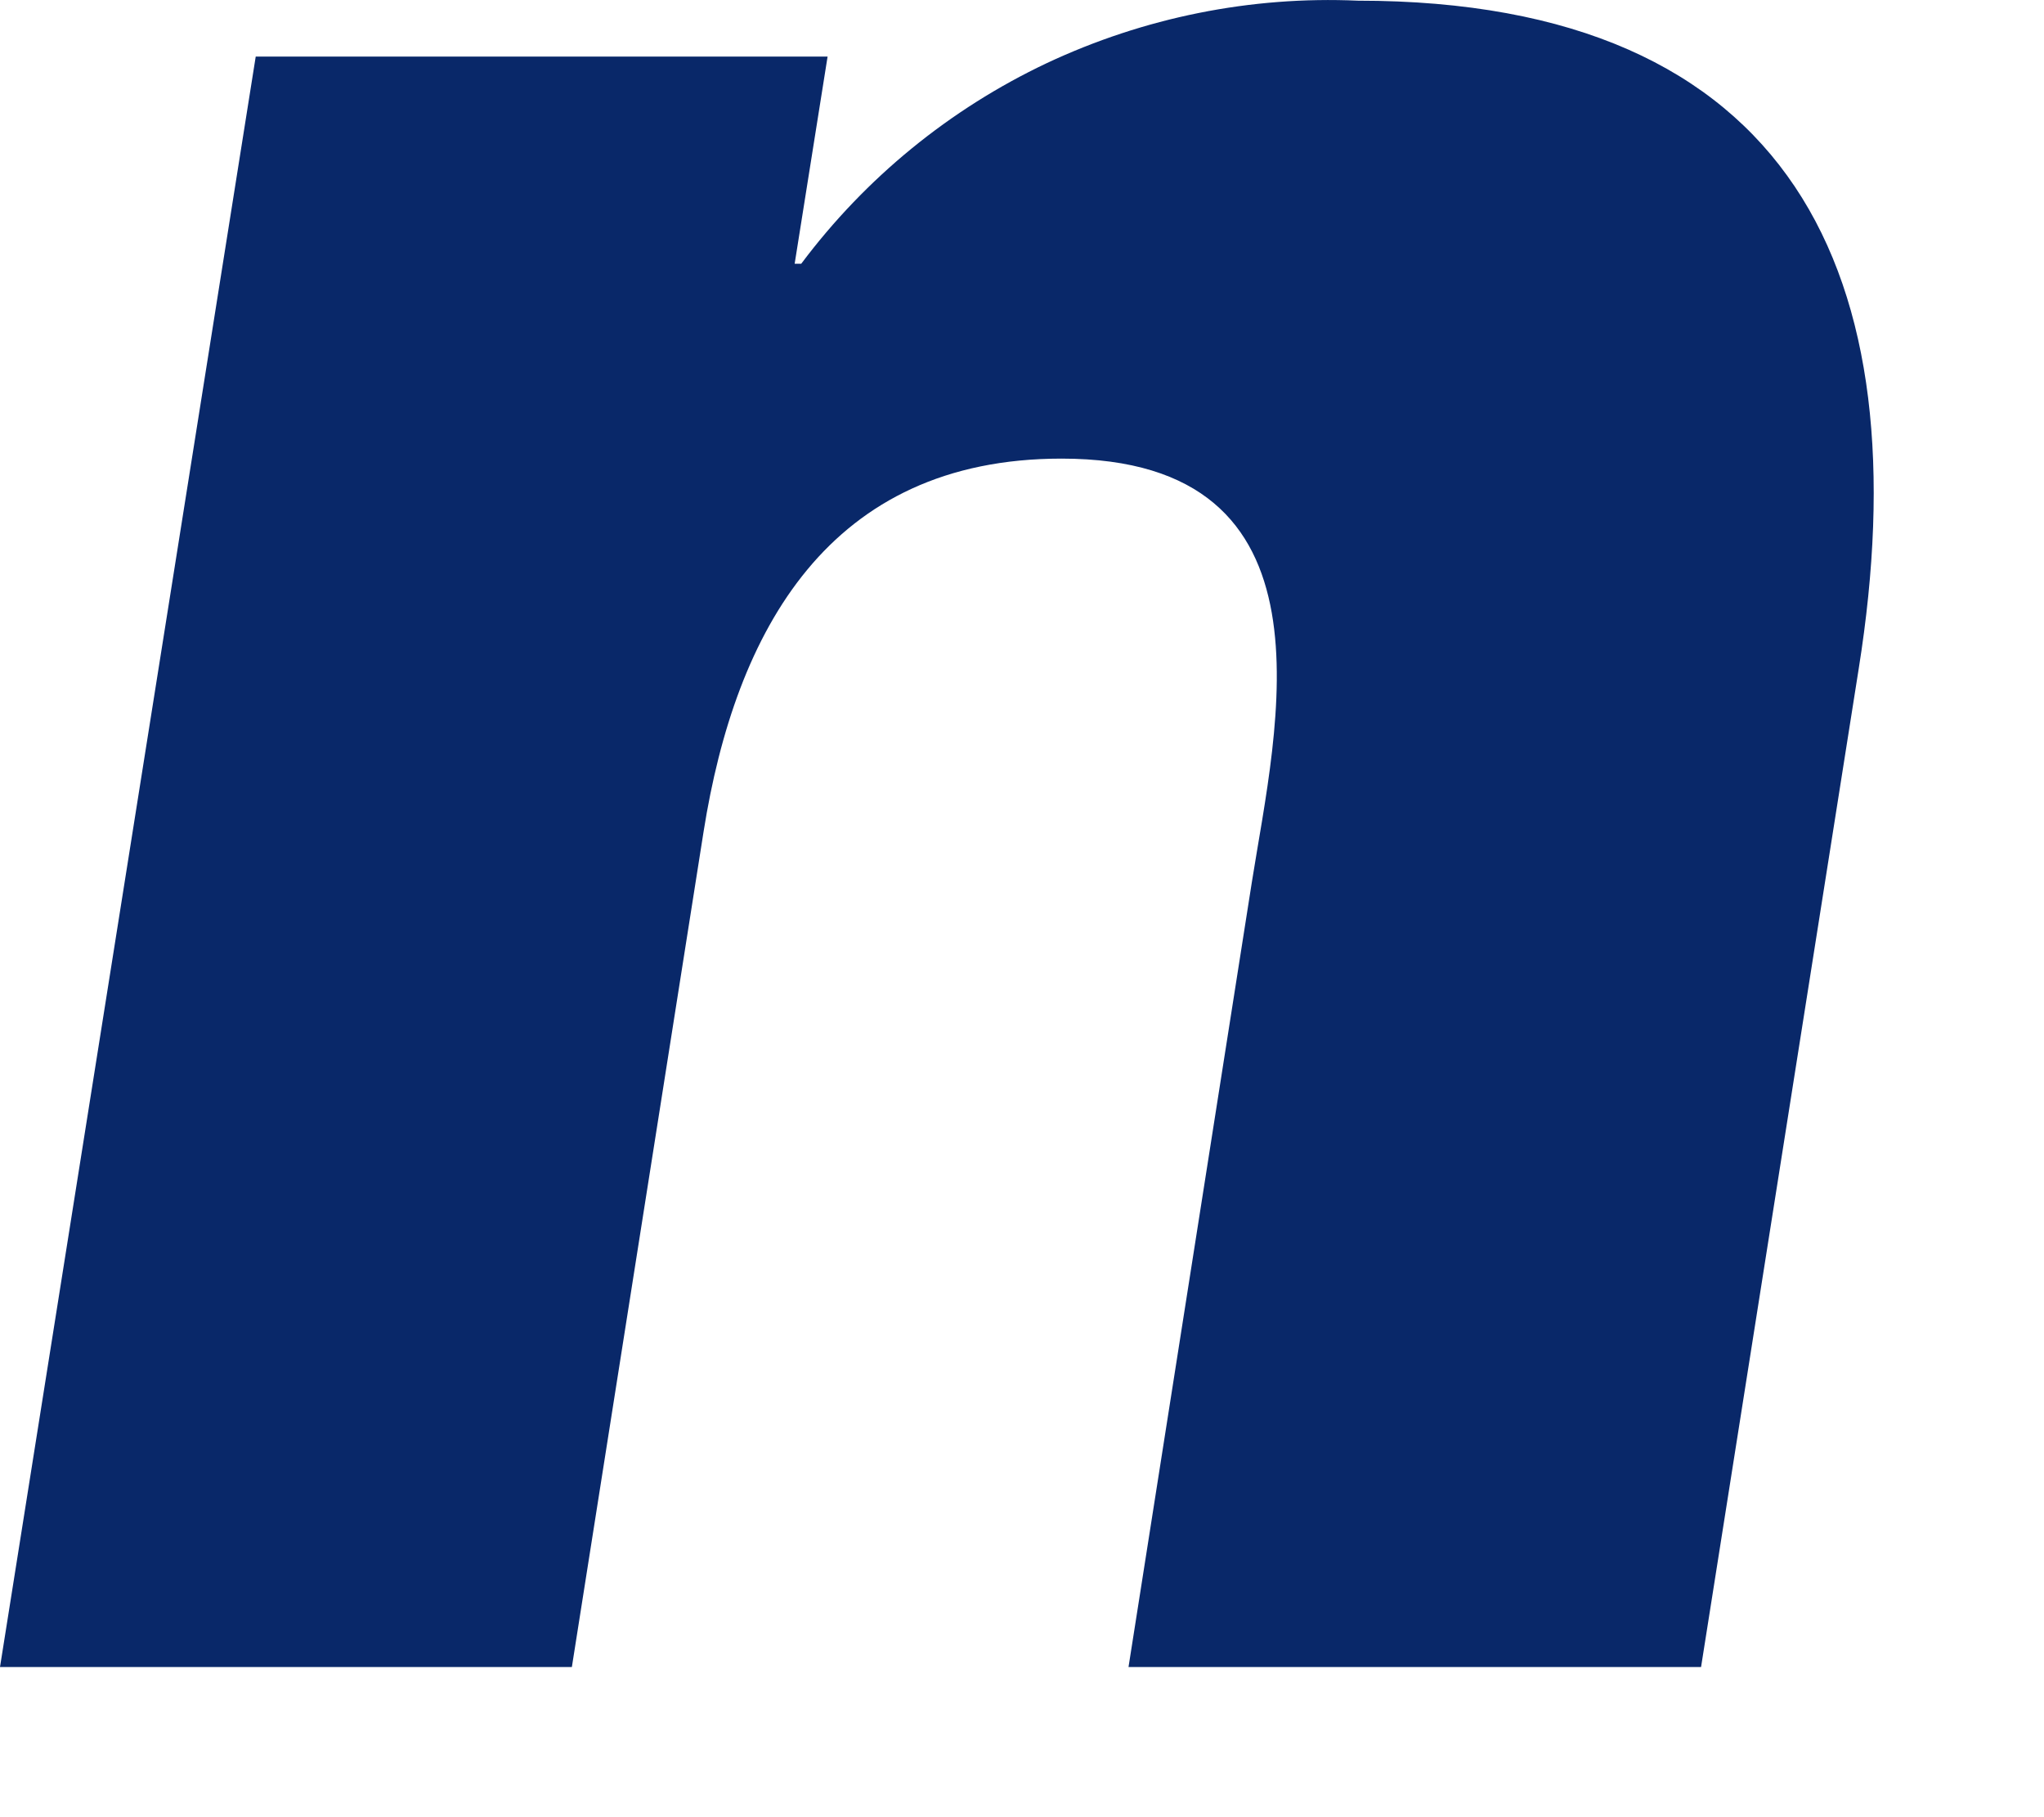
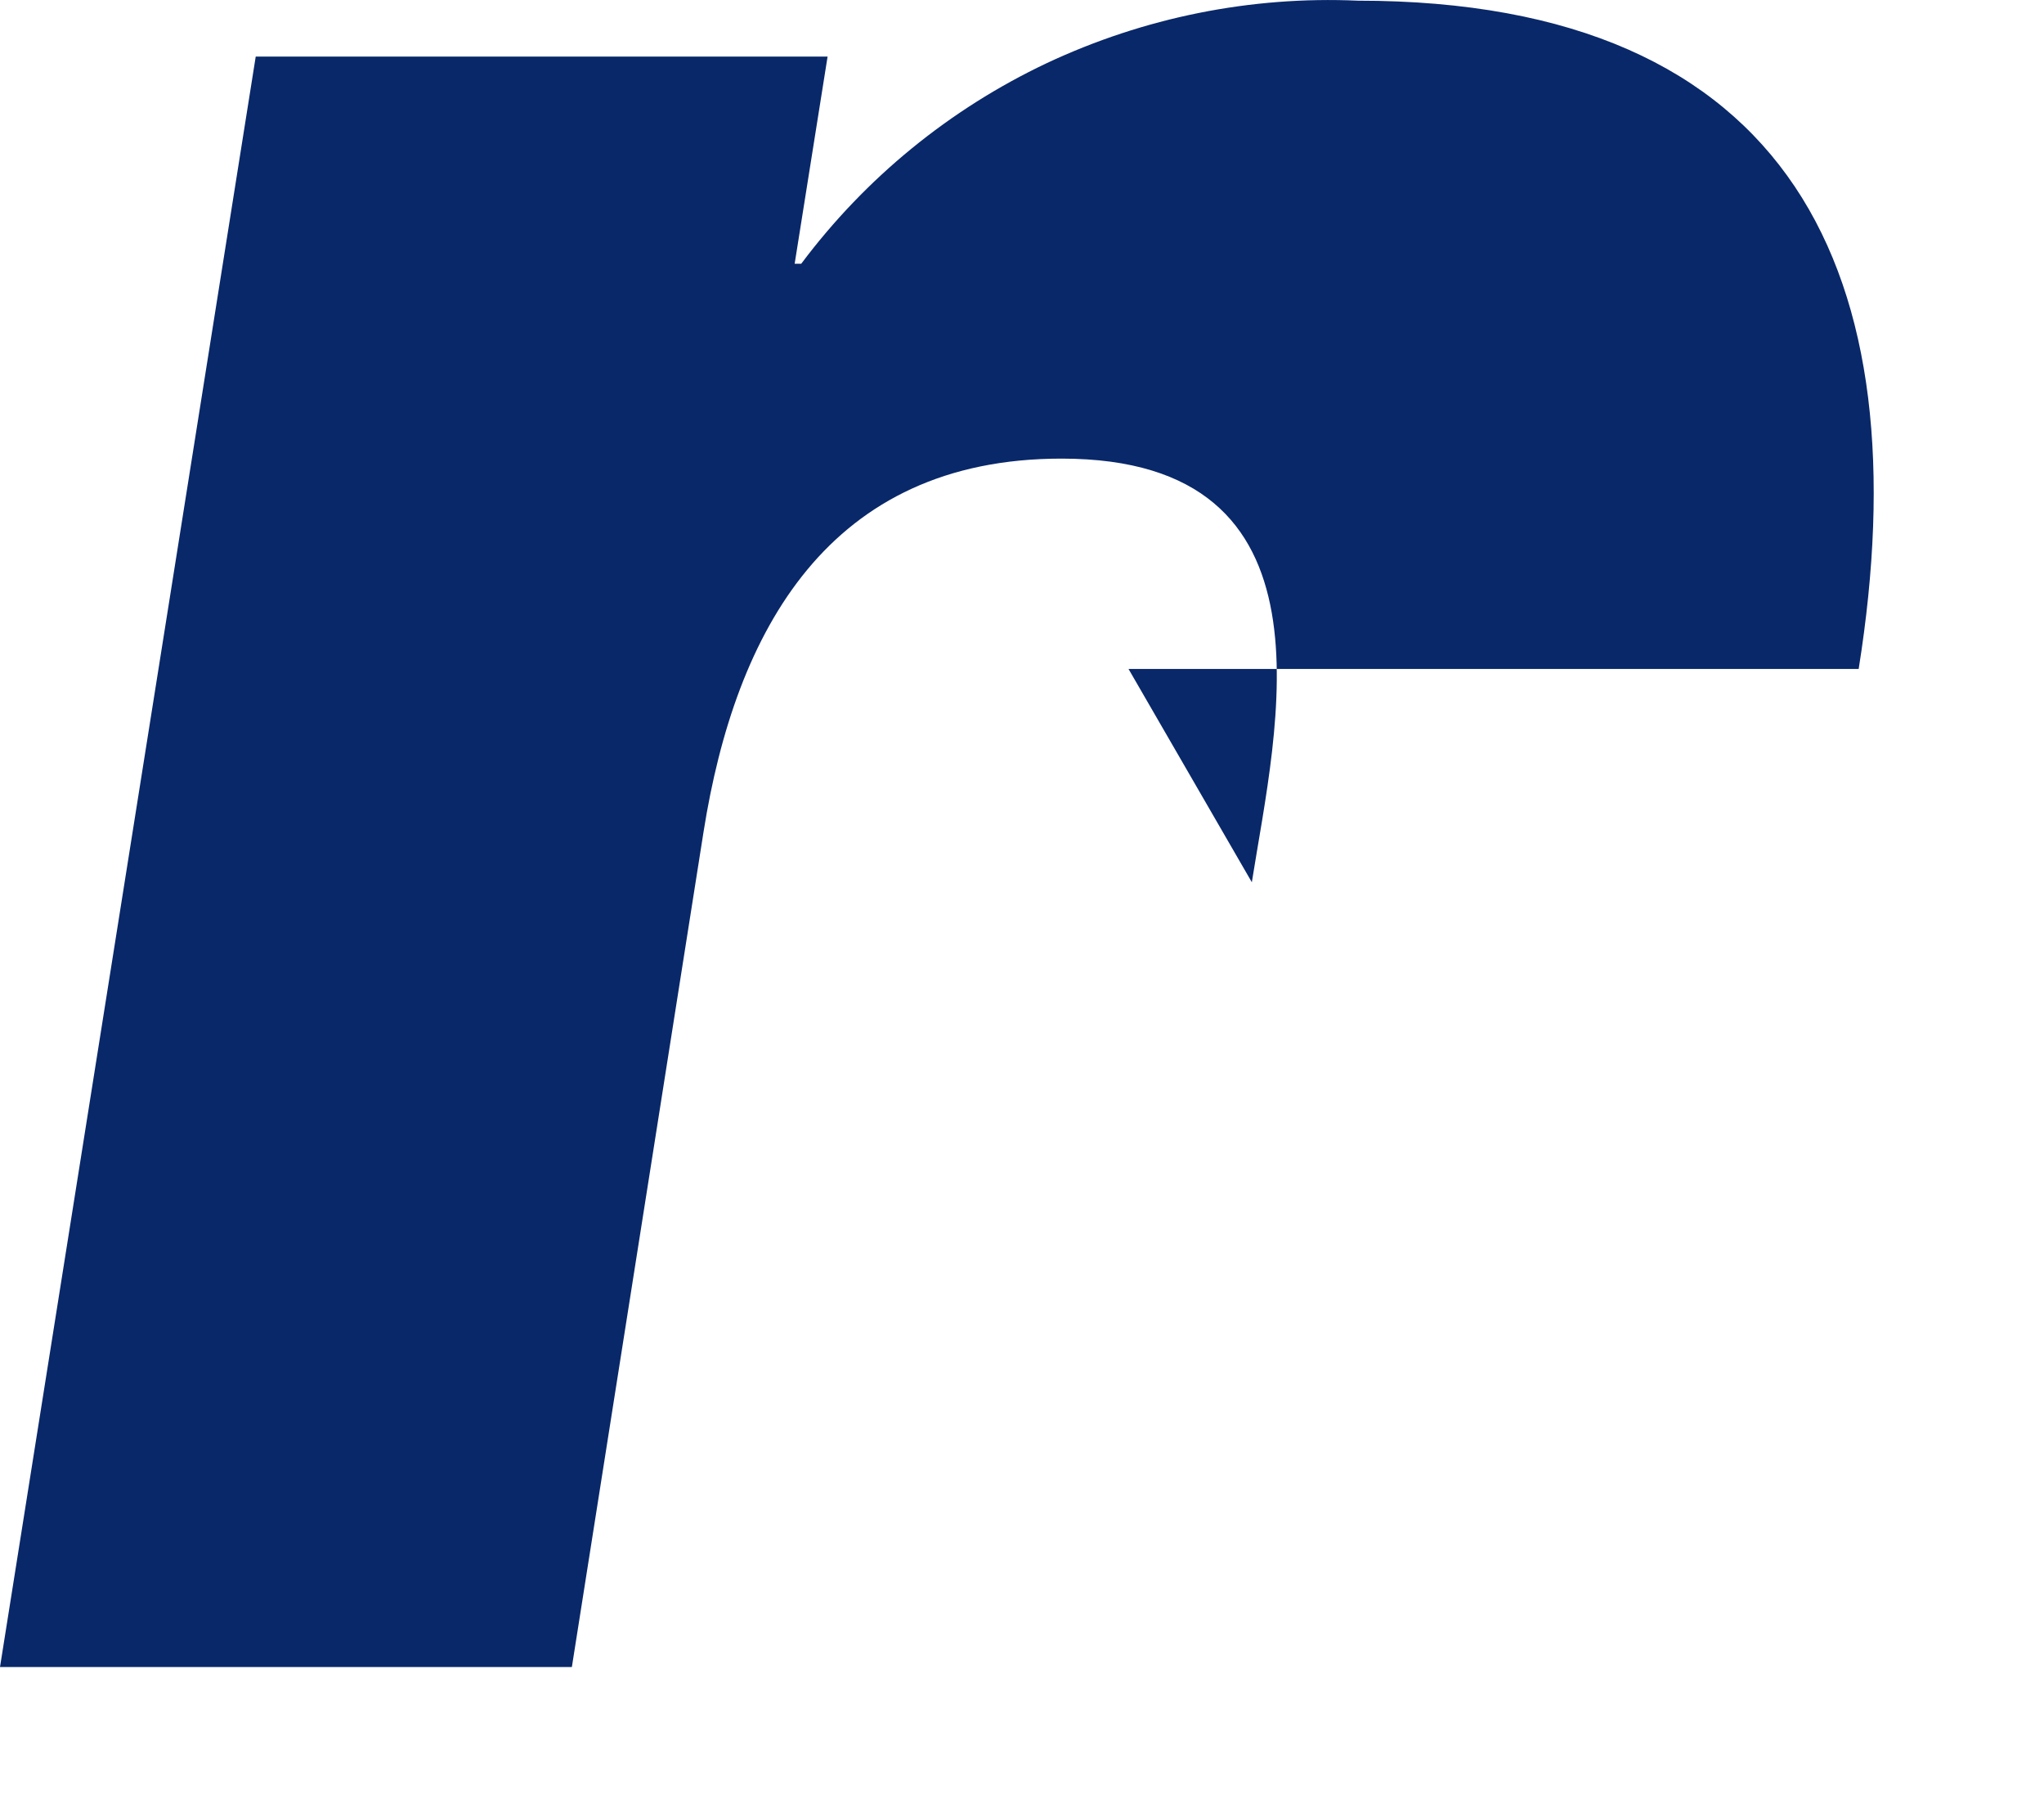
<svg xmlns="http://www.w3.org/2000/svg" fill="none" height="100%" overflow="visible" preserveAspectRatio="none" style="display: block;" viewBox="0 0 9 8" width="100%">
-   <path d="M3.499 1.161H3.528C3.811 0.783 4.182 0.48 4.609 0.278C5.037 0.077 5.507 -0.018 5.979 0.003C7.891 0.003 8.462 1.205 8.184 2.945L7.49 7.339H4.969L5.512 3.884C5.619 3.206 5.918 2.019 4.674 2.019C3.649 2.019 3.238 2.777 3.098 3.661L2.518 7.339H0L1.126 0.249H3.644L3.499 1.161Z" fill="#092869" id="Vector" />
+   <path d="M3.499 1.161H3.528C3.811 0.783 4.182 0.48 4.609 0.278C5.037 0.077 5.507 -0.018 5.979 0.003C7.891 0.003 8.462 1.205 8.184 2.945H4.969L5.512 3.884C5.619 3.206 5.918 2.019 4.674 2.019C3.649 2.019 3.238 2.777 3.098 3.661L2.518 7.339H0L1.126 0.249H3.644L3.499 1.161Z" fill="#092869" id="Vector" />
</svg>